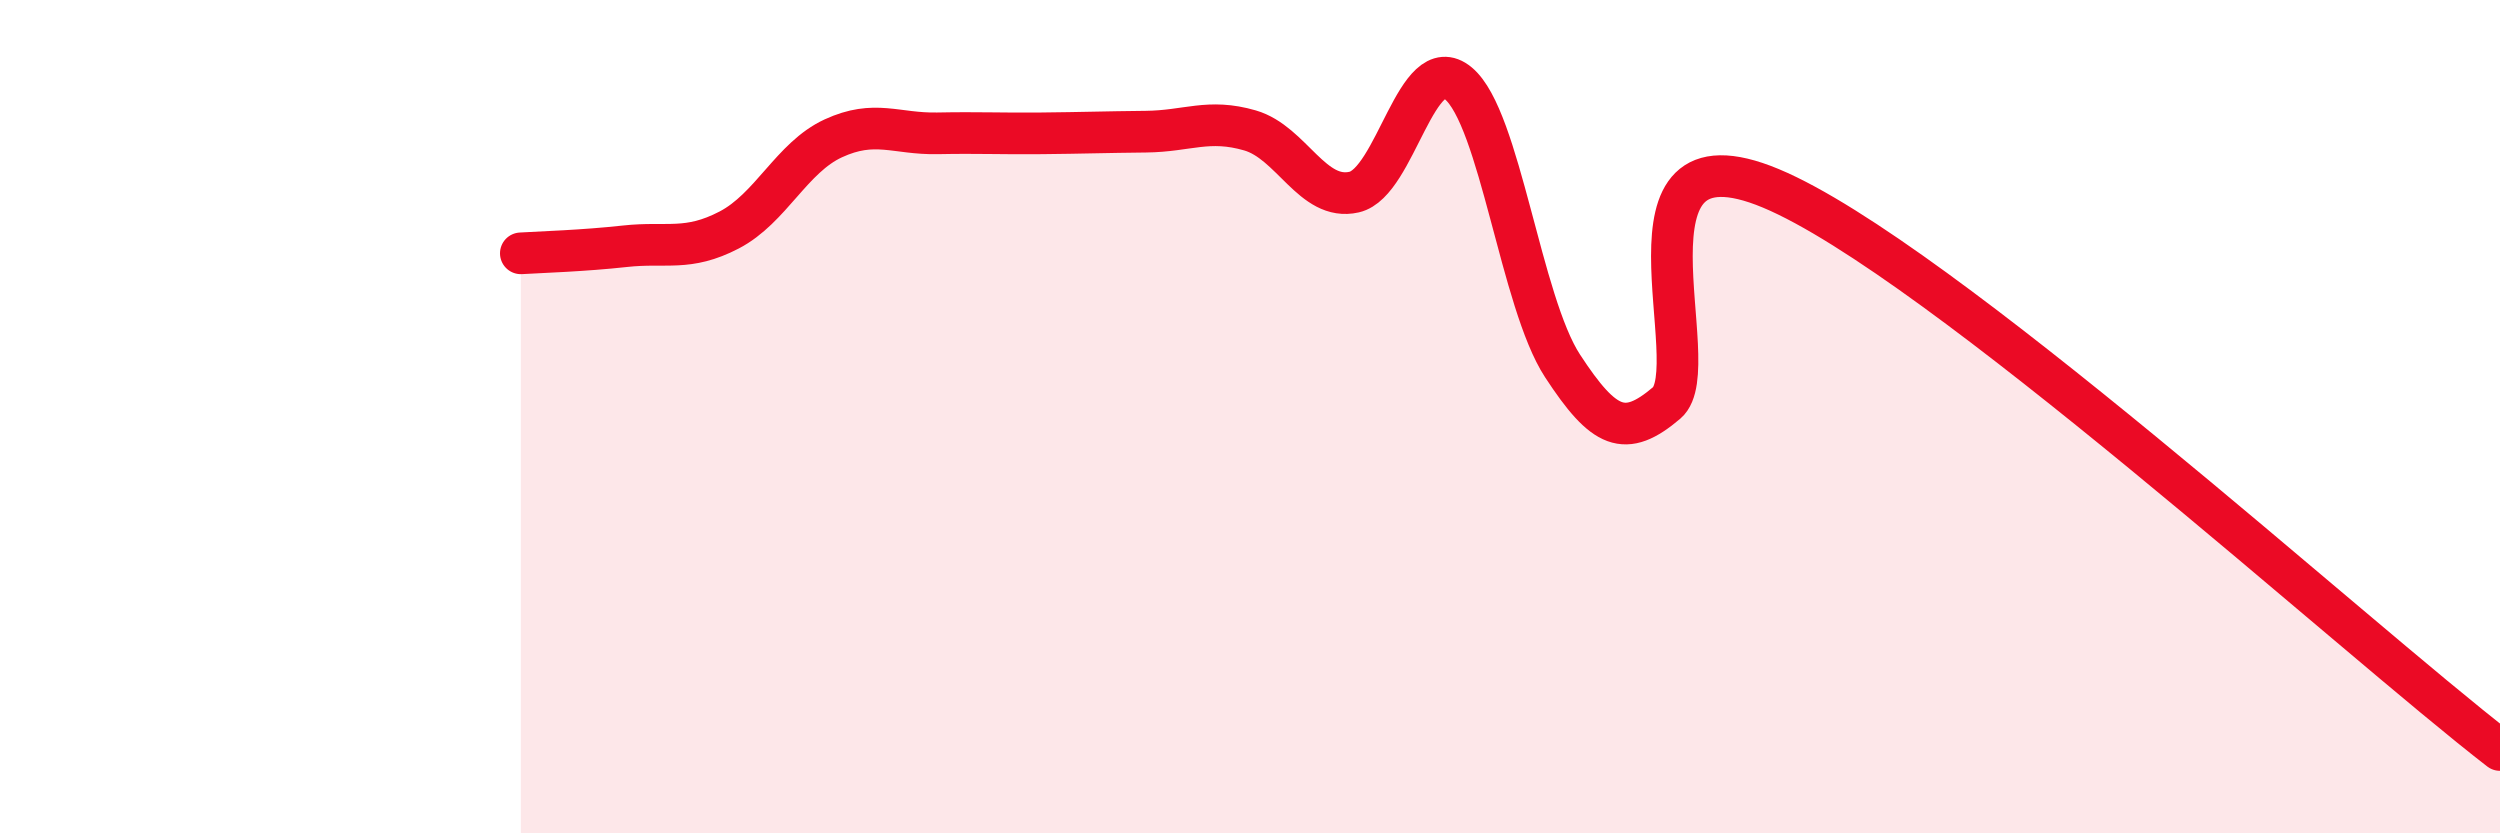
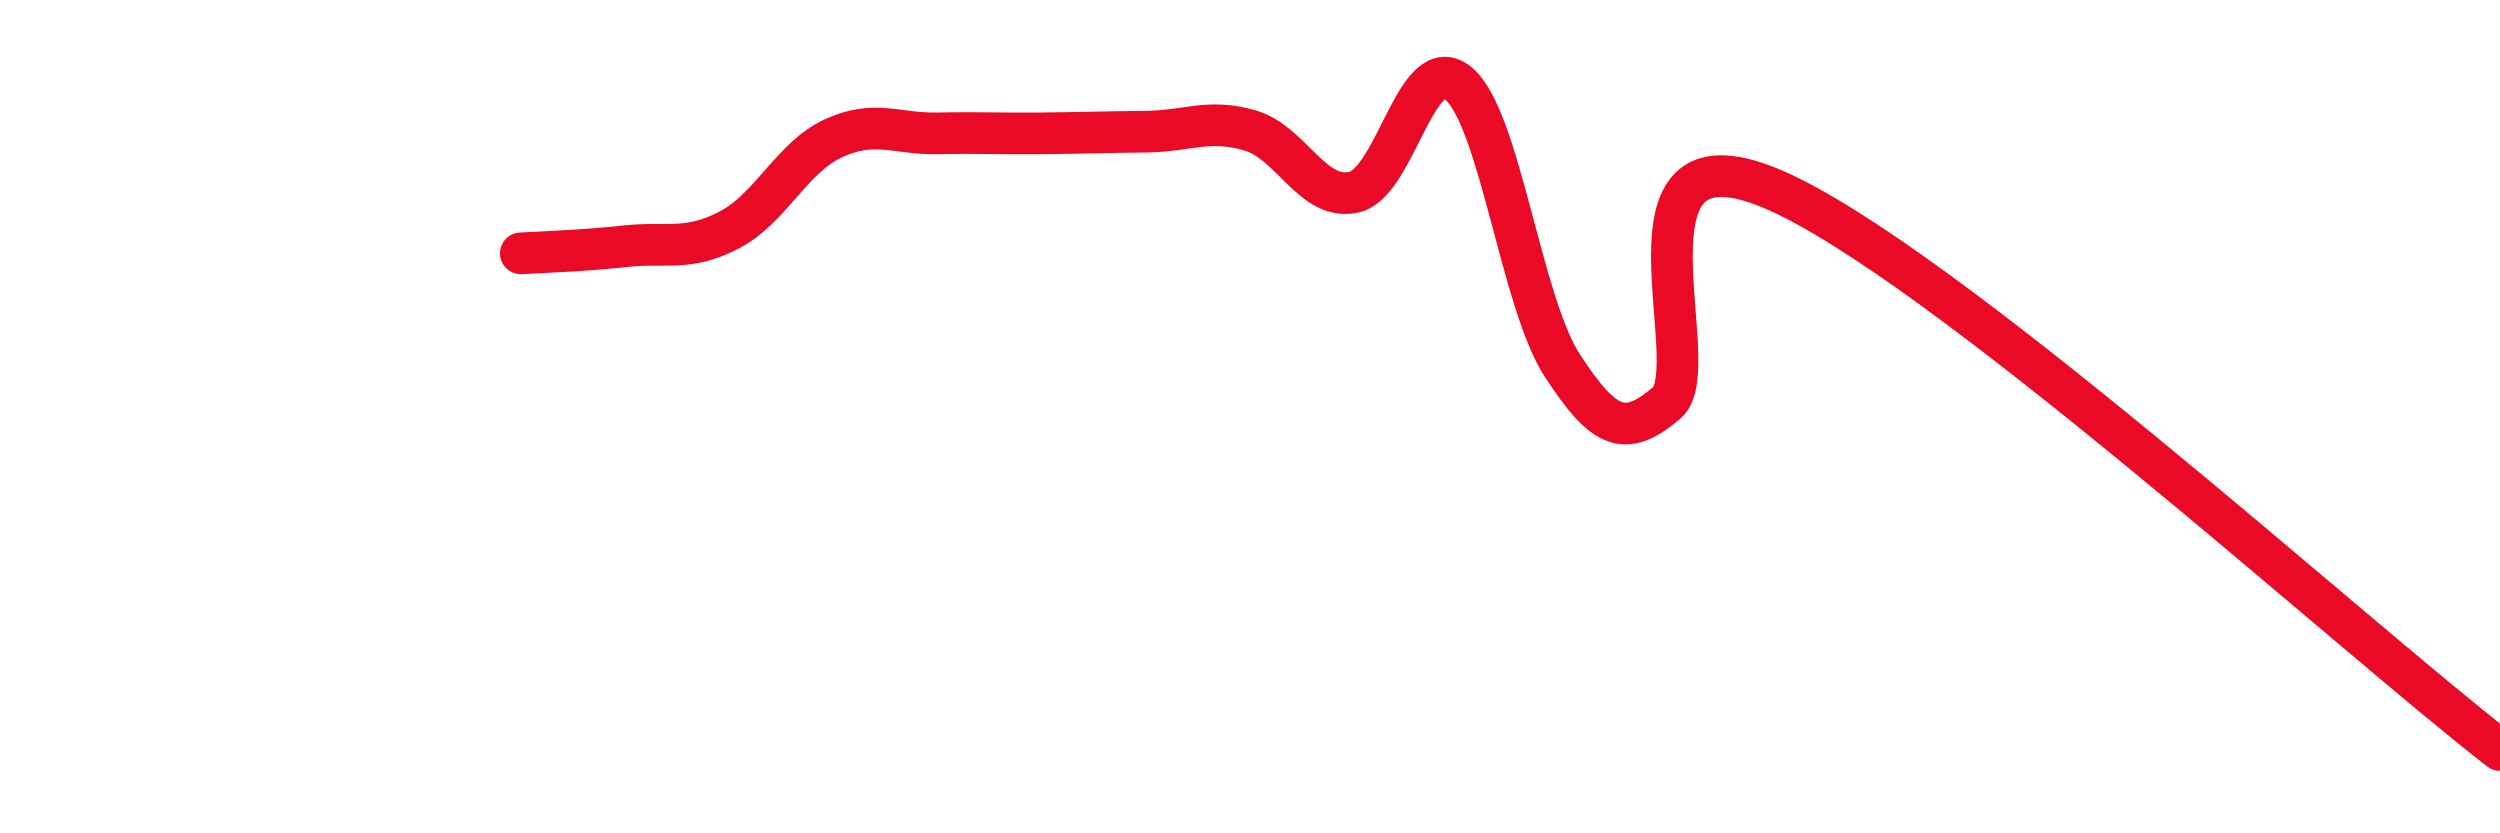
<svg xmlns="http://www.w3.org/2000/svg" width="60" height="20" viewBox="0 0 60 20">
-   <path d="M 12.5,6.08 C 13,6.05 14,6.02 15,5.91 C 16,5.8 16.5,6.04 17.5,5.52 C 18.5,5 19,3.78 20,3.32 C 21,2.86 21.5,3.22 22.5,3.2 C 23.5,3.18 24,3.21 25,3.2 C 26,3.19 26.5,3.17 27.5,3.16 C 28.5,3.15 29,2.84 30,3.13 C 31,3.42 31.5,4.84 32.5,4.61 C 33.5,4.38 34,1.17 35,2 C 36,2.83 36.5,7.25 37.5,8.78 C 38.5,10.31 39,10.52 40,9.67 C 41,8.82 38.5,2.85 42.5,4.52 C 46.5,6.19 56.5,15.3 60,18L60 20L12.5 20Z" fill="#EB0A25" opacity="0.1" stroke-linecap="round" stroke-linejoin="round" />
  <path d="M 12.5,6.08 C 13,6.05 14,6.02 15,5.91 C 16,5.8 16.5,6.04 17.5,5.52 C 18.5,5 19,3.78 20,3.32 C 21,2.86 21.5,3.22 22.5,3.2 C 23.5,3.18 24,3.21 25,3.2 C 26,3.19 26.5,3.17 27.5,3.16 C 28.5,3.15 29,2.84 30,3.13 C 31,3.42 31.5,4.84 32.5,4.61 C 33.5,4.38 34,1.17 35,2 C 36,2.83 36.5,7.25 37.5,8.78 C 38.5,10.31 39,10.52 40,9.67 C 41,8.82 38.5,2.85 42.5,4.52 C 46.5,6.19 56.5,15.3 60,18" stroke="#EB0A25" stroke-width="1" fill="none" stroke-linecap="round" stroke-linejoin="round" />
</svg>